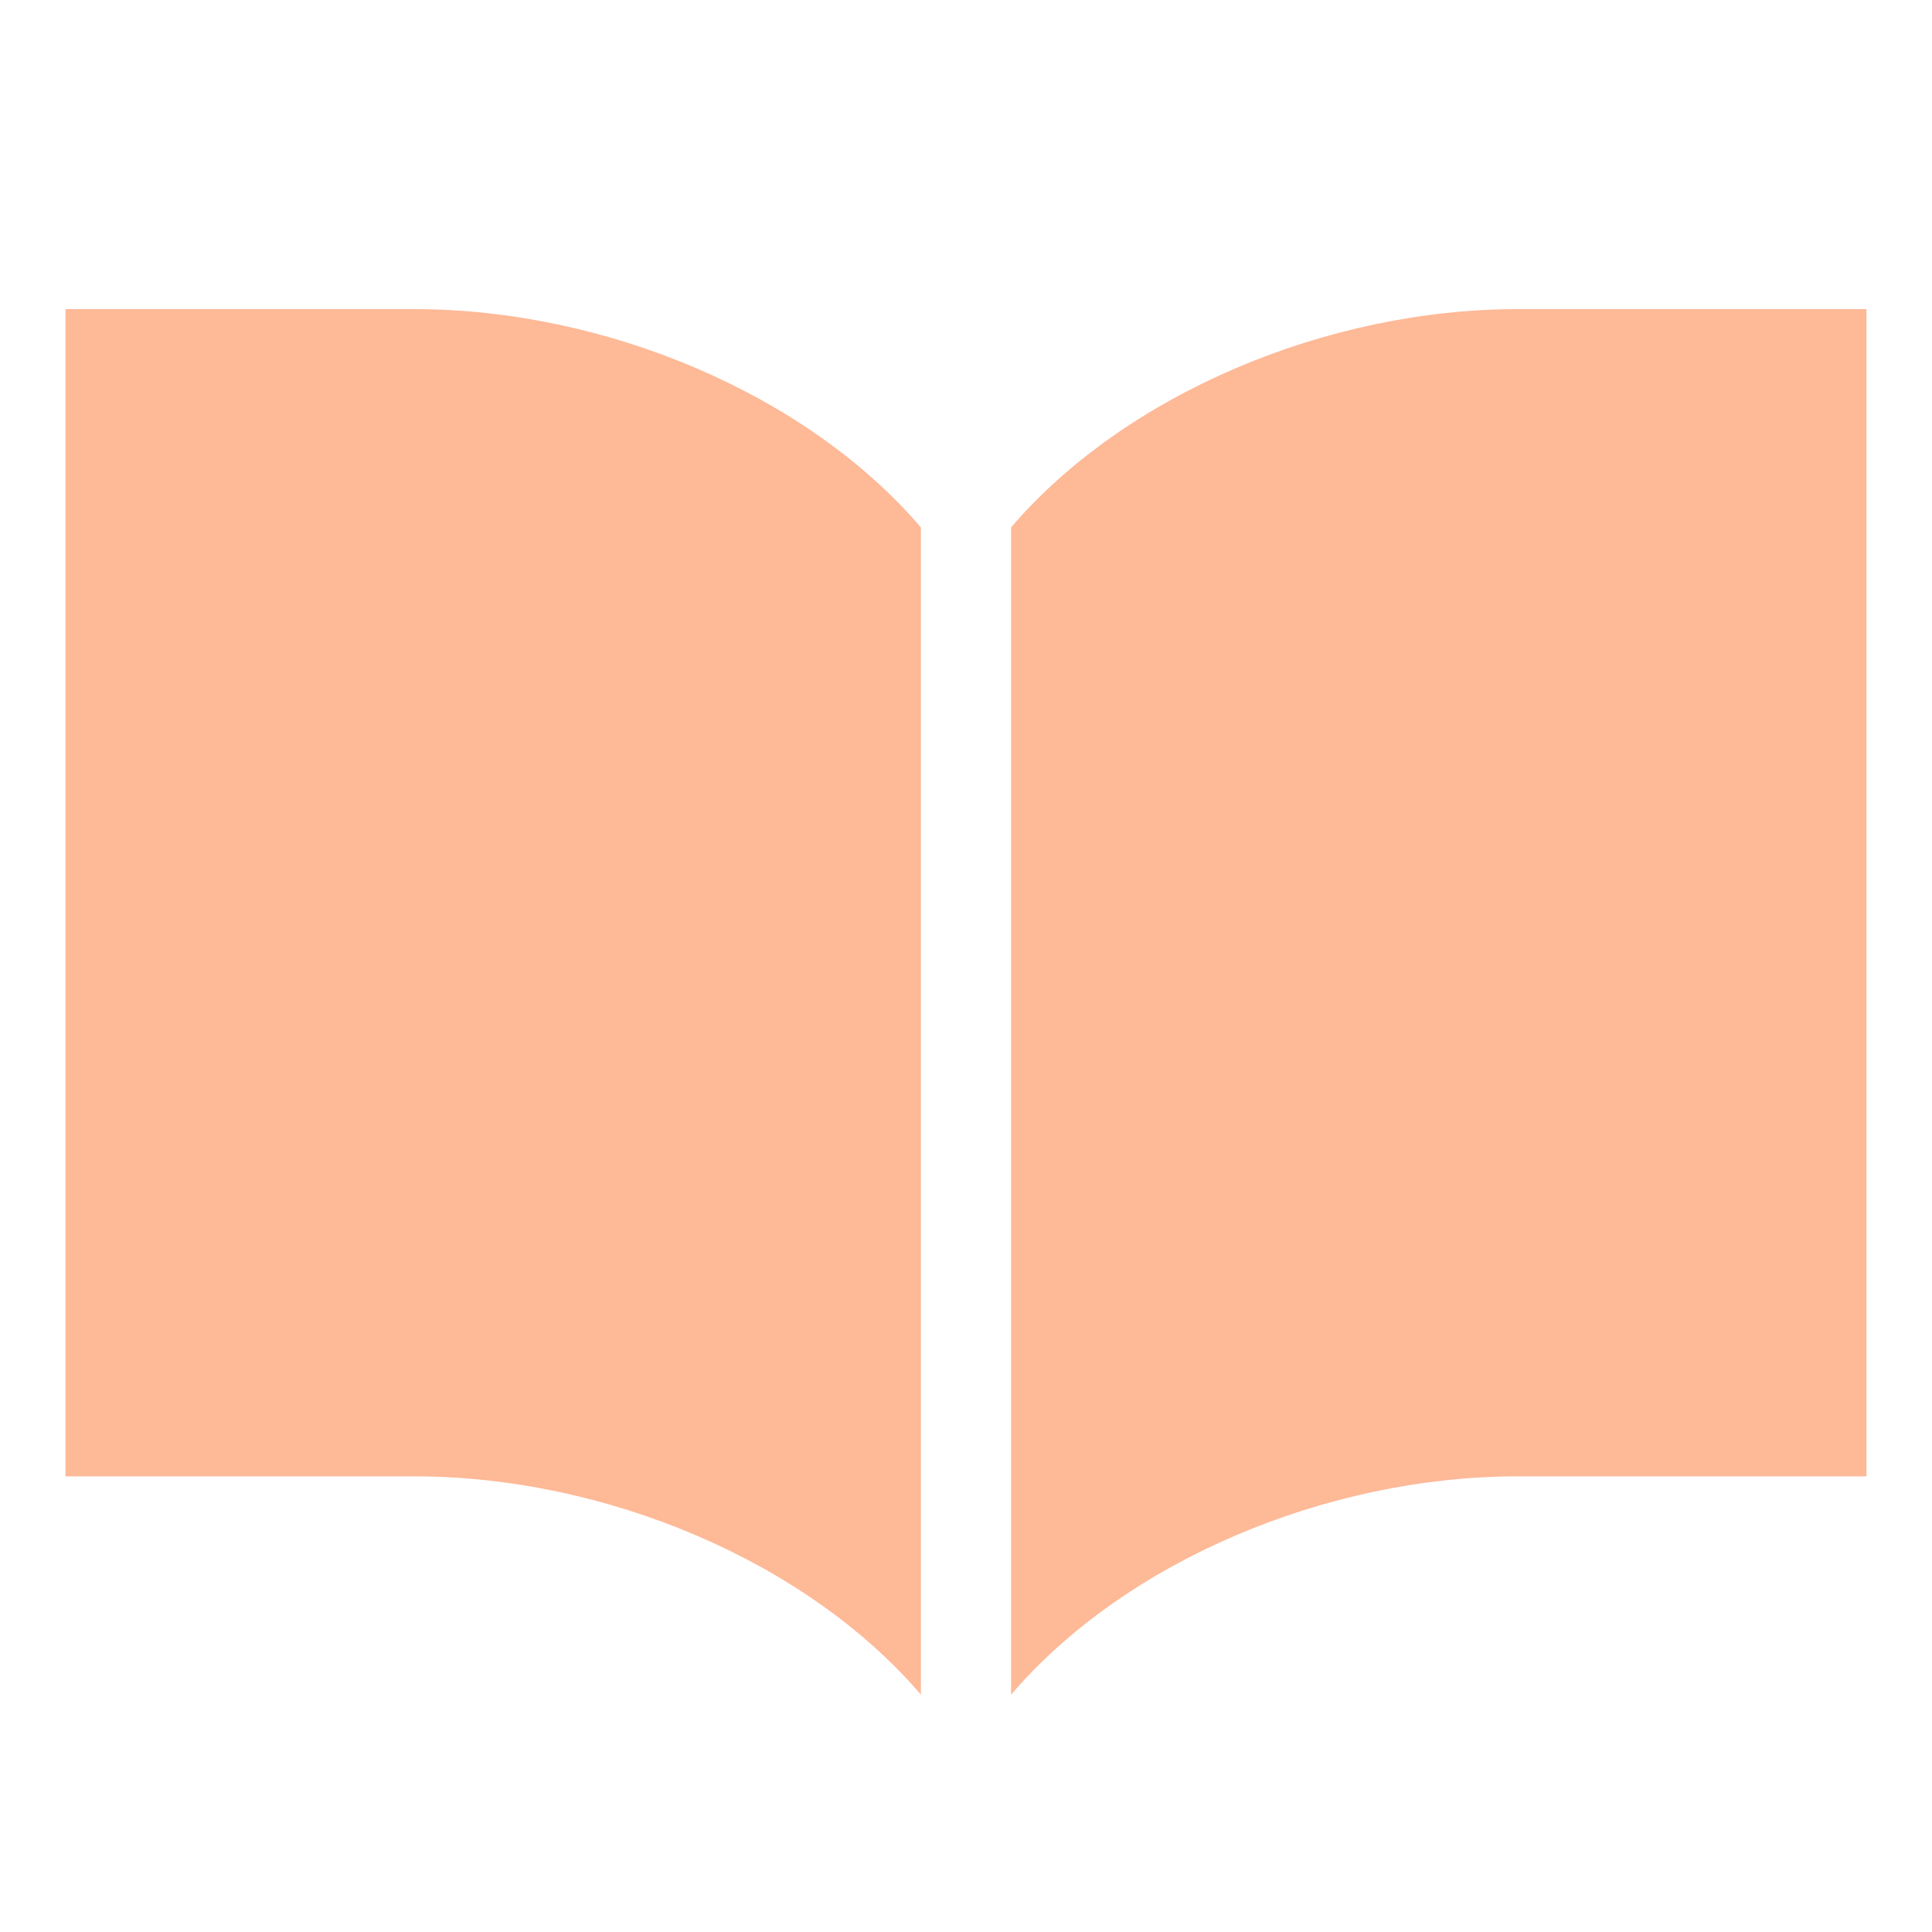
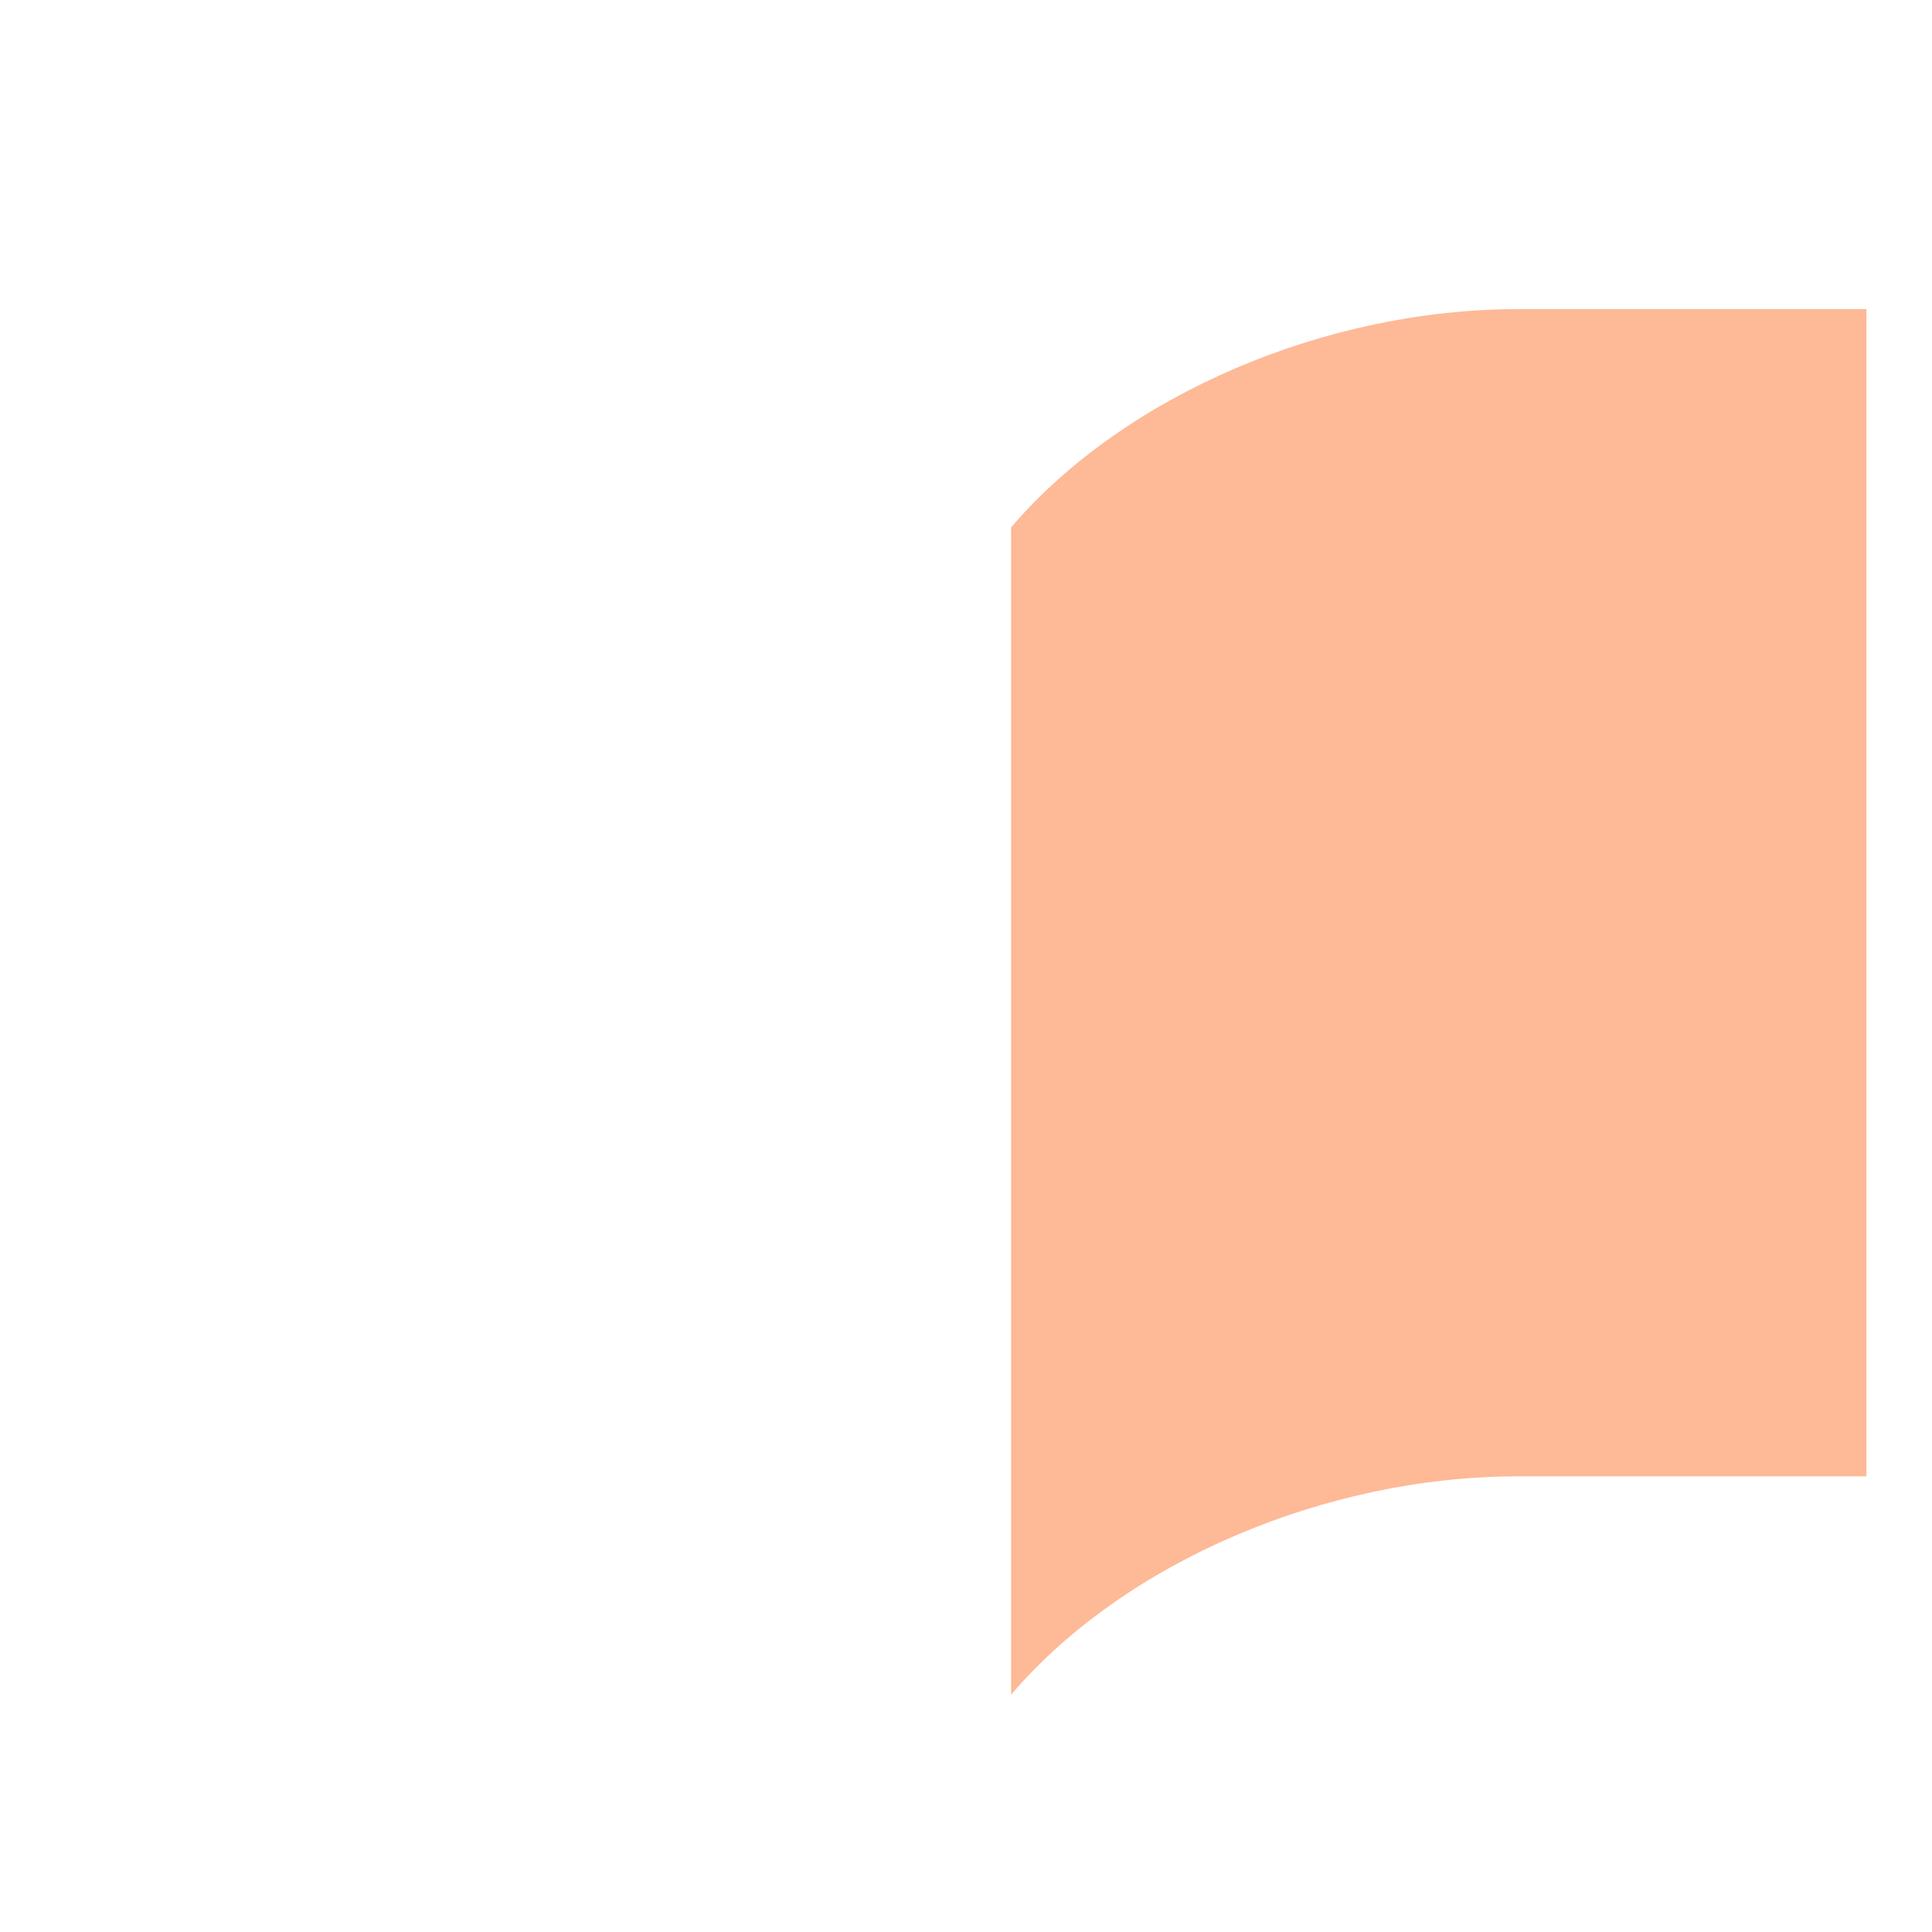
<svg xmlns="http://www.w3.org/2000/svg" version="1.1" id="_x32_" x="0px" y="0px" width="59px" height="59px" viewBox="0 226.5 59 59" enable-background="new 0 226.5 59 59" xml:space="preserve">
  <g>
    <path fill="#FEB997" d="M46.351,235.94c-5.824,0-11.98,2.585-15.474,6.665v35.646c3.493-4.082,9.649-6.666,15.474-6.666   c5.821,0,10.648,0,10.648,0V235.94C57,235.94,52.173,235.94,46.351,235.94z" />
-     <path fill="#FEB997" d="M12.648,235.94c-5.821,0-10.648,0-10.648,0v35.645c0,0,4.827,0,10.648,0c5.824,0,11.98,2.584,15.474,6.666   v-35.646C24.629,238.525,18.472,235.94,12.648,235.94z" />
  </g>
</svg>